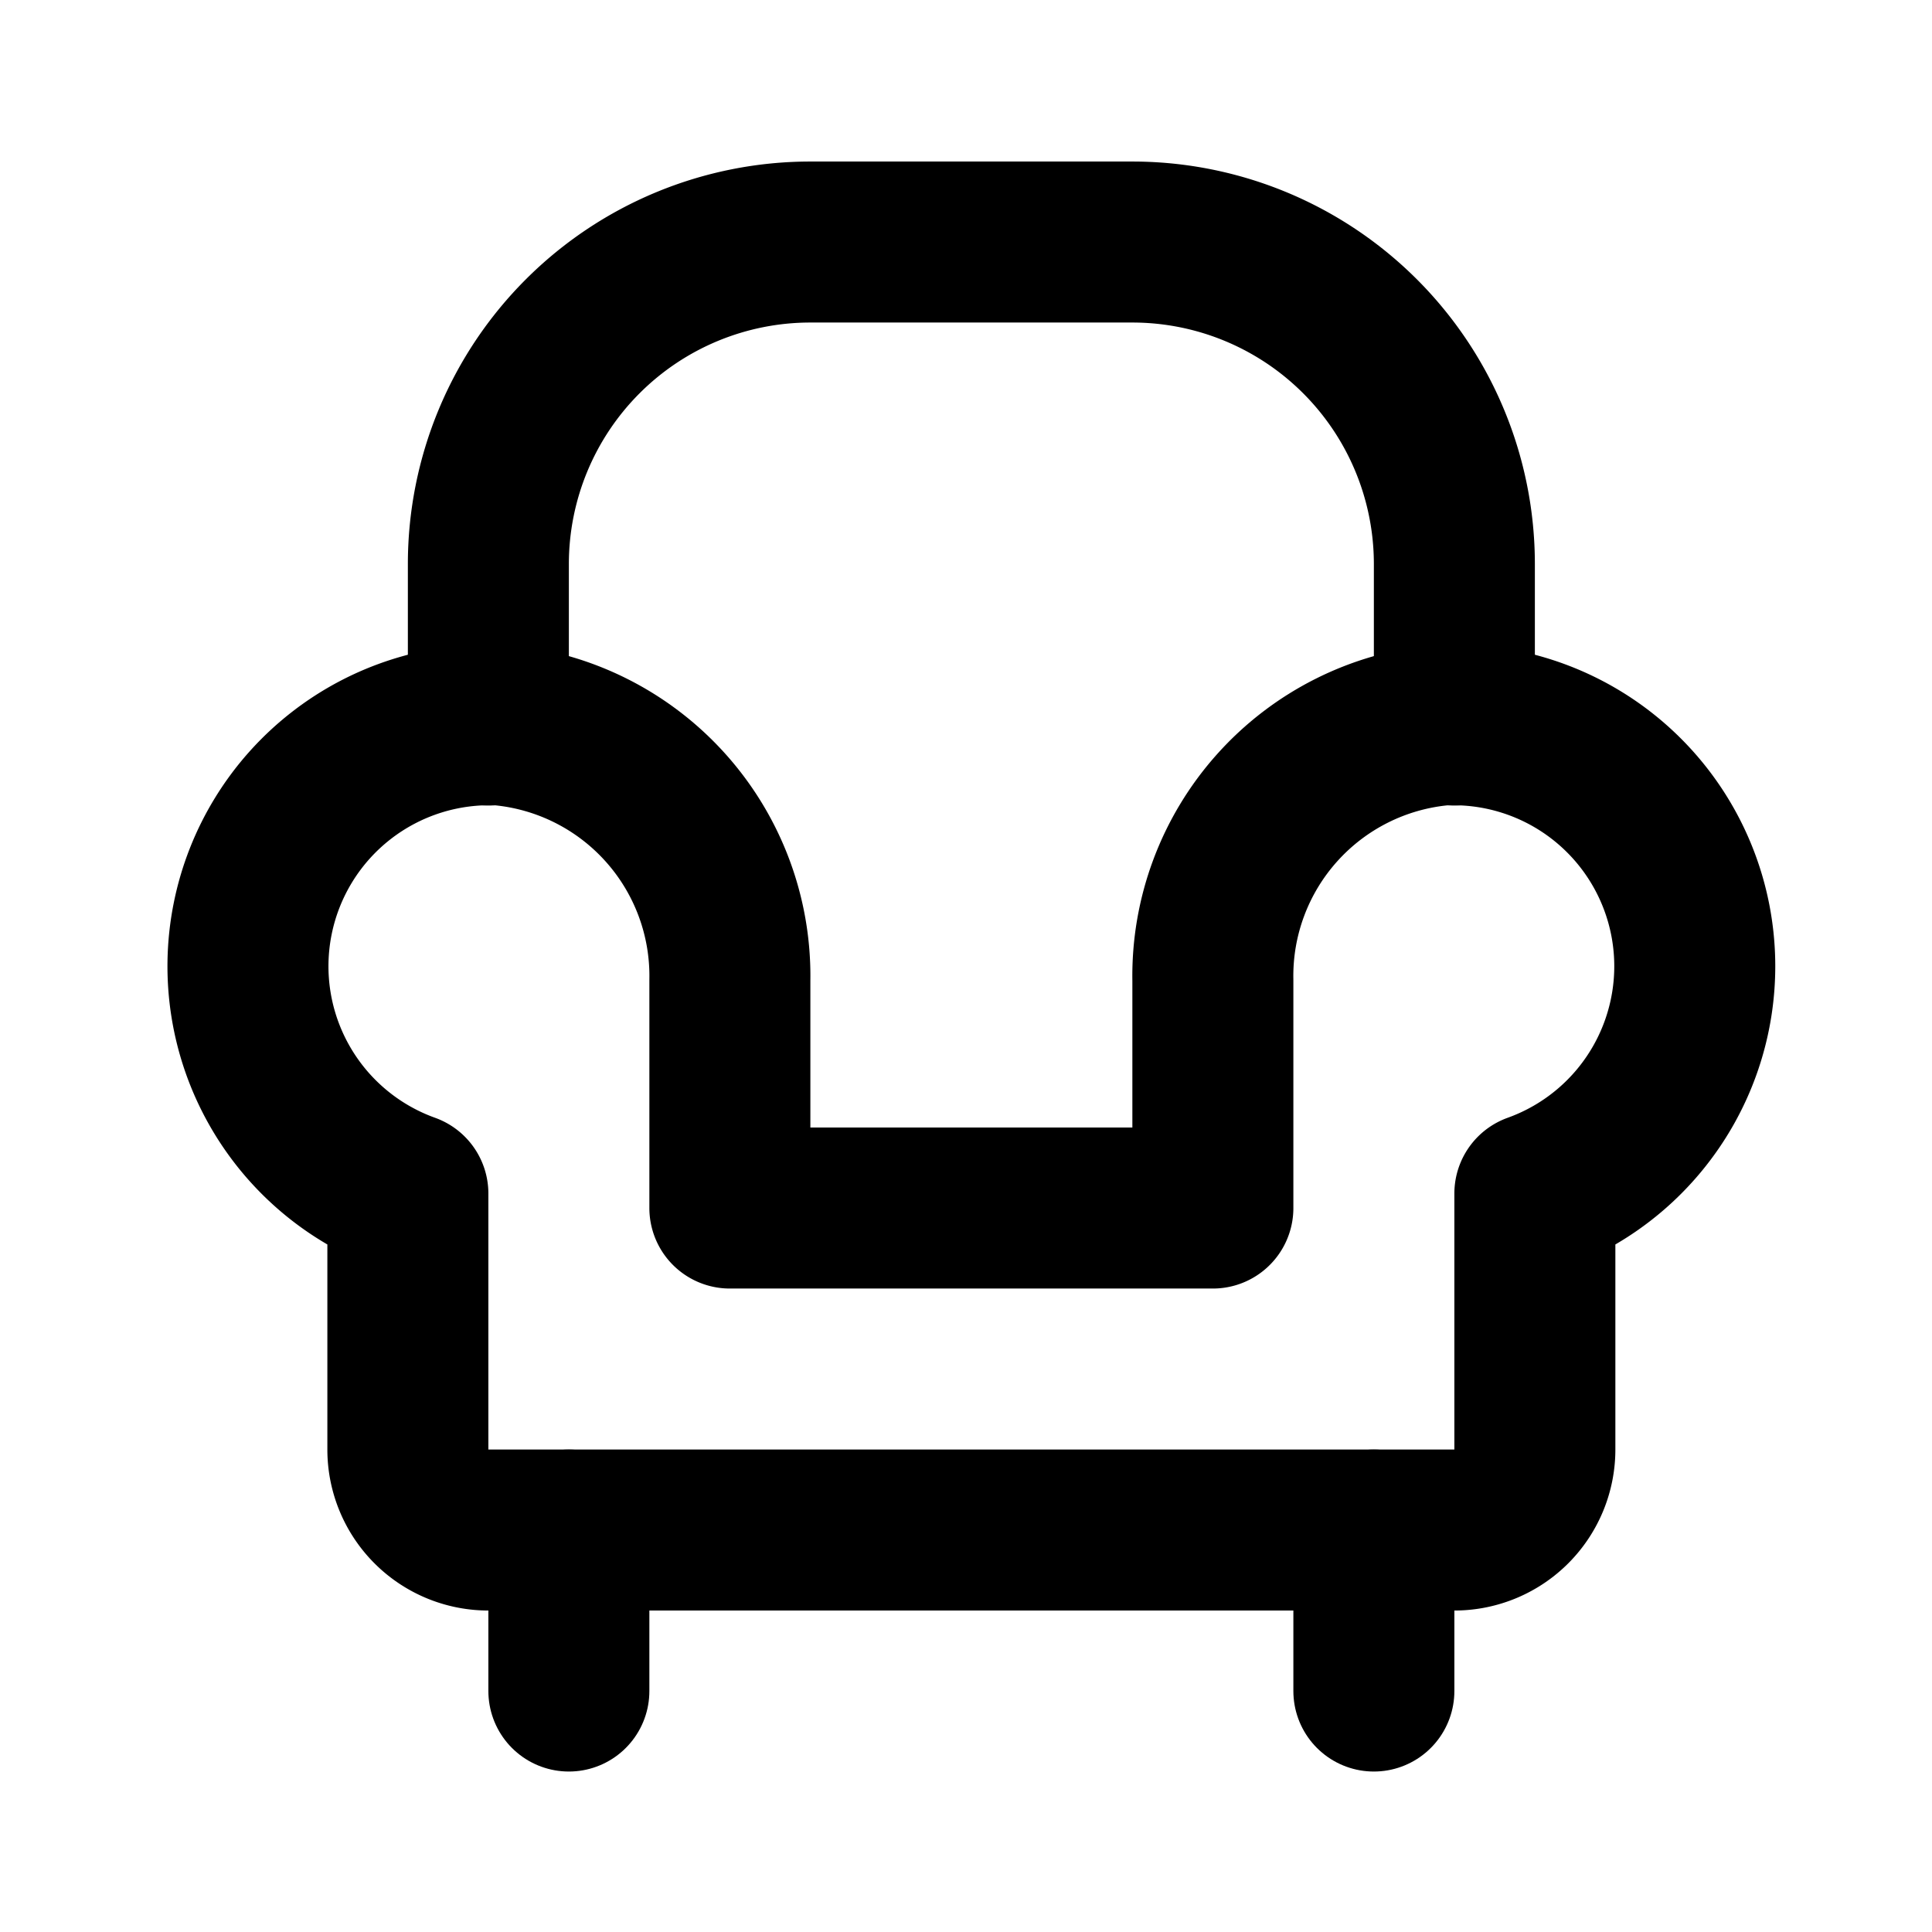
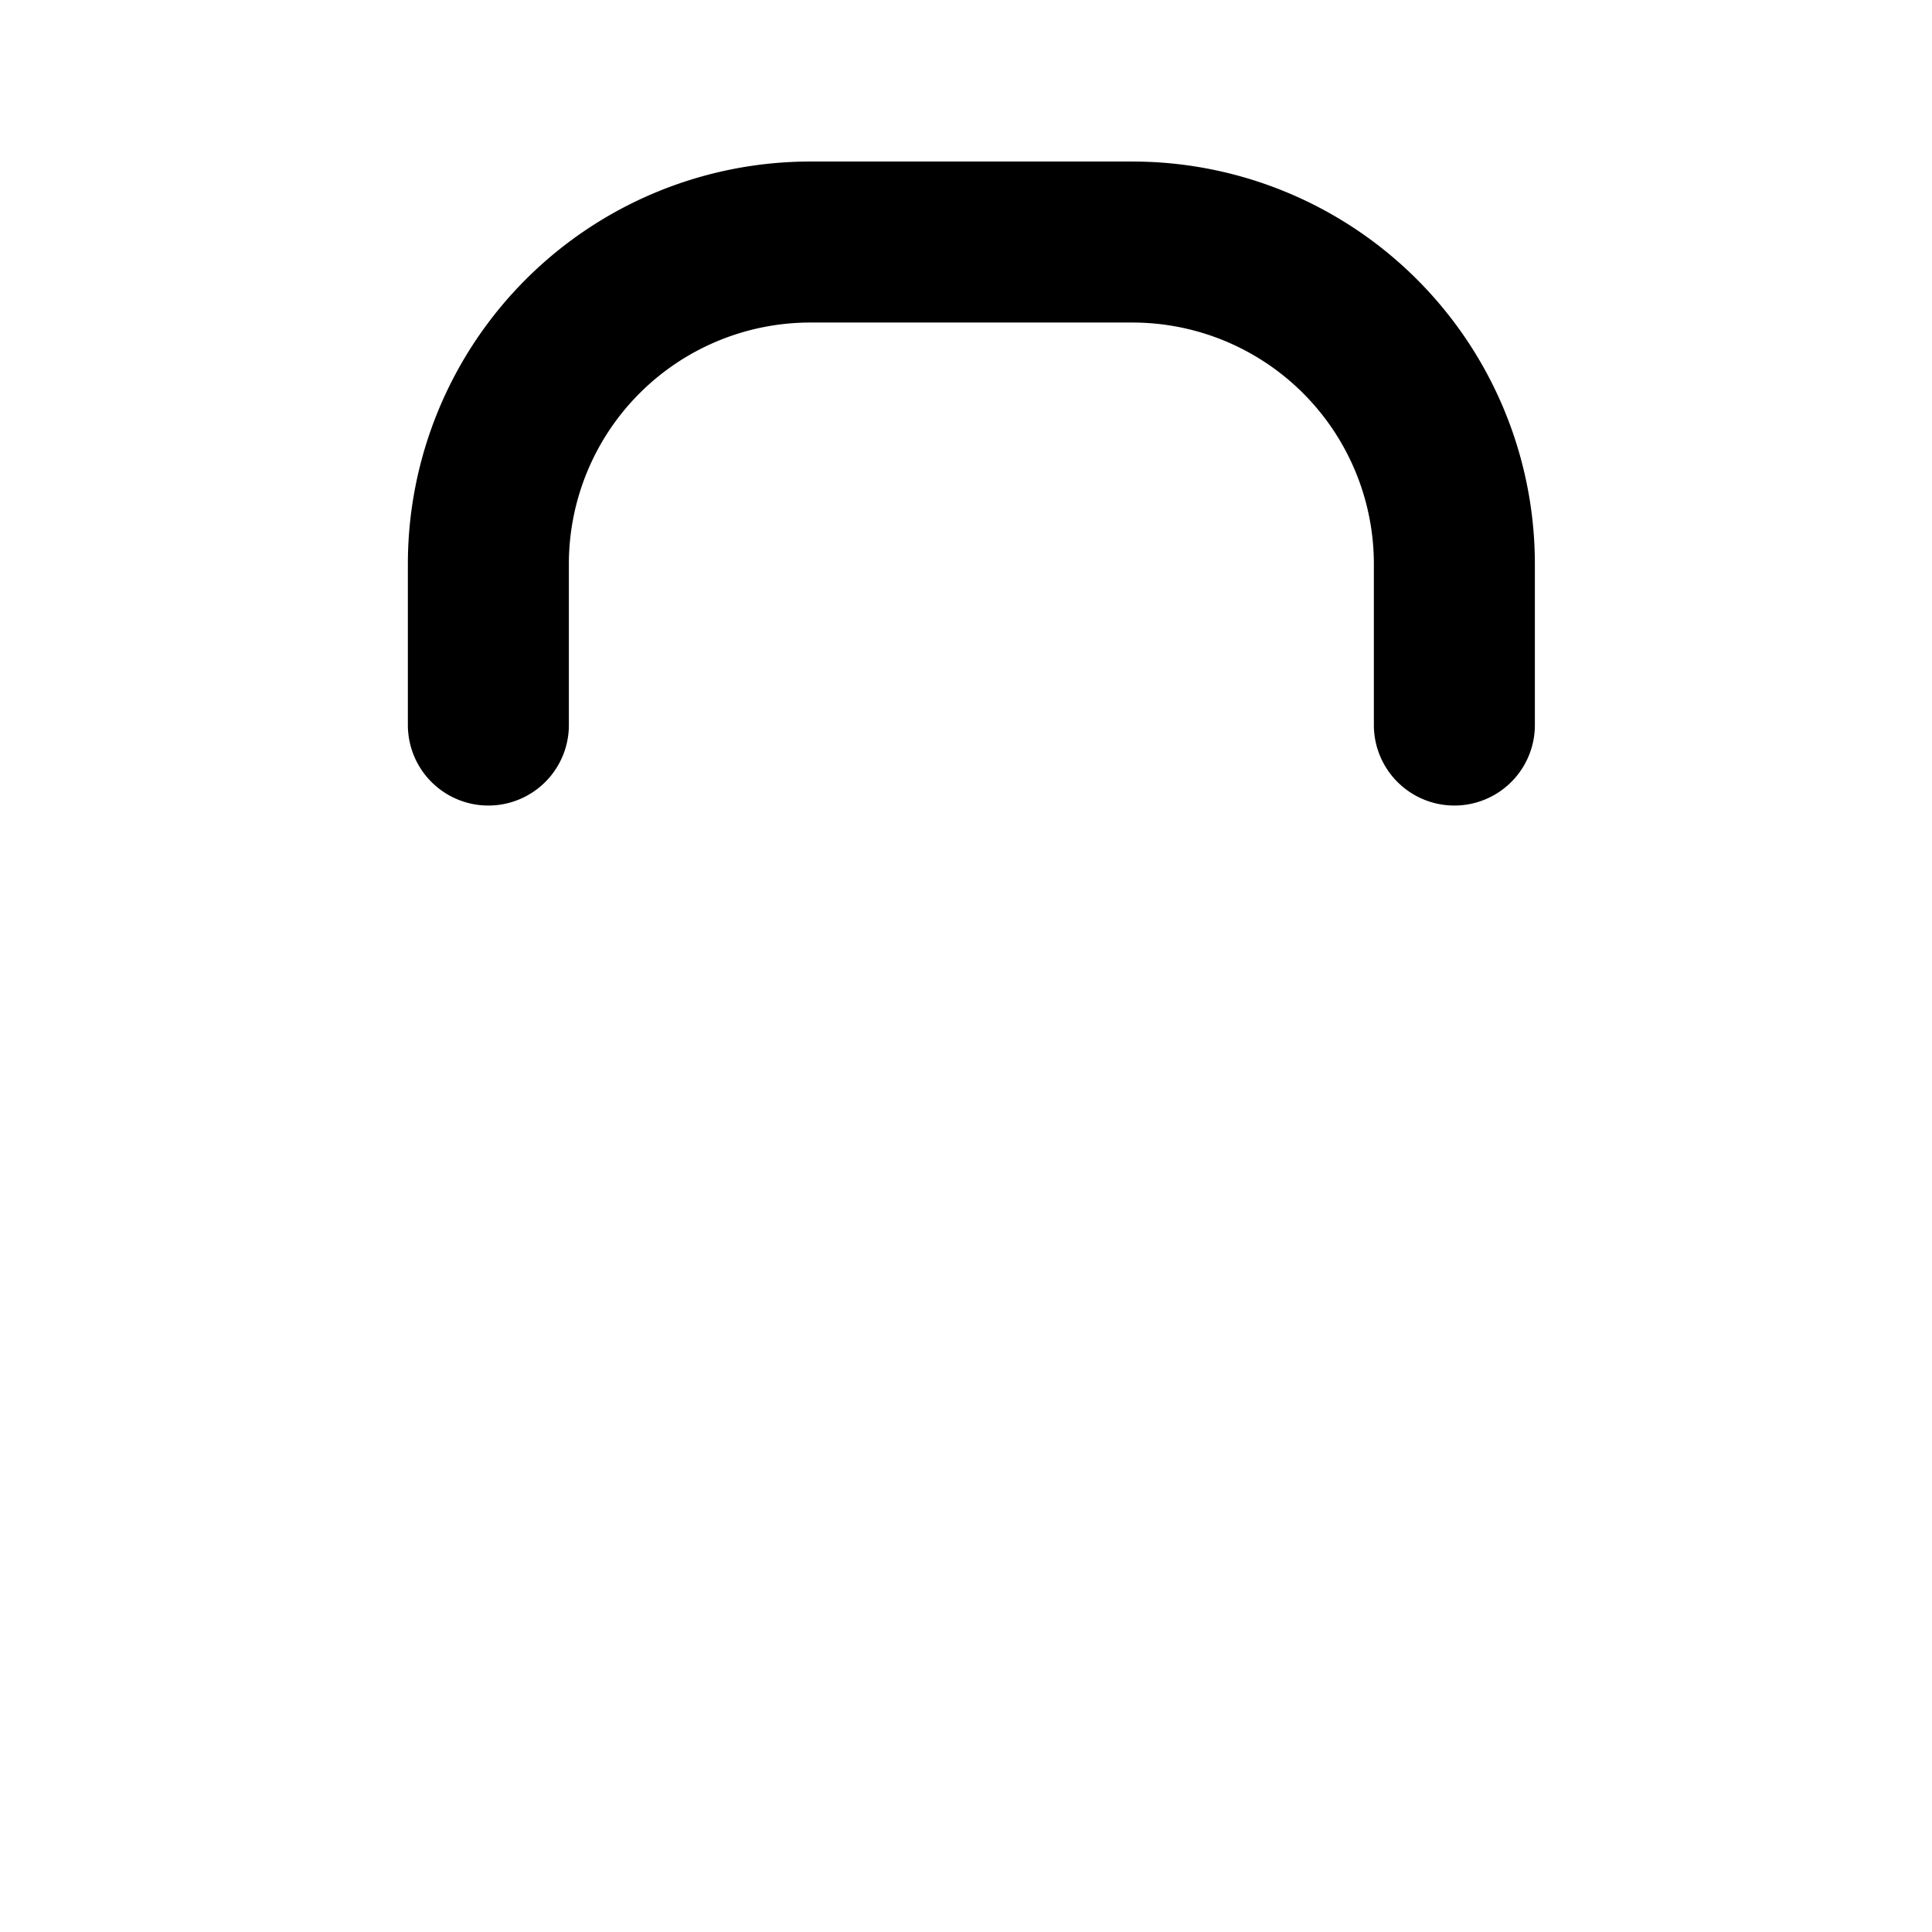
<svg xmlns="http://www.w3.org/2000/svg" fill="#000000" width="24" height="24" viewBox="0 0 0.72 0.72" id="armchair-4" data-name="Line Color" class="icon line-color" version="1.1">
  <defs id="defs1" />
  <g id="g1" transform="matrix(0.03,0,0,0.03,0.002,1.9888656e-4)">
    <path id="secondary" d="M 6,9 V 7 a 4,4 0 0 1 4,-4 h 4 a 4,4 0 0 1 4,4 v 2" style="fill:none;stroke:#000000;stroke-width:2;stroke-linecap:round;stroke-linejoin:round;stroke-opacity:1" />
-     <path id="secondary-2" data-name="secondary" d="m 7,21 v -2 m 10,2 v -2" style="fill:none;stroke:#000000;stroke-width:2;stroke-linecap:round;stroke-linejoin:round;stroke-opacity:1" />
-     <path id="primary" d="M 17.84,9 A 3.13,3.13 0 0 0 15,12.17 V 15 H 9 V 12.17 A 3.13,3.13 0 0 0 6.16,9 3,3 0 0 0 5,14.82 V 18 a 1,1 0 0 0 1,1 h 12 a 1,1 0 0 0 1,-1 V 14.82 A 3,3 0 0 0 17.84,9 Z" style="fill:none;stroke:#000000;stroke-width:2;stroke-linecap:round;stroke-linejoin:round" />
  </g>
</svg>